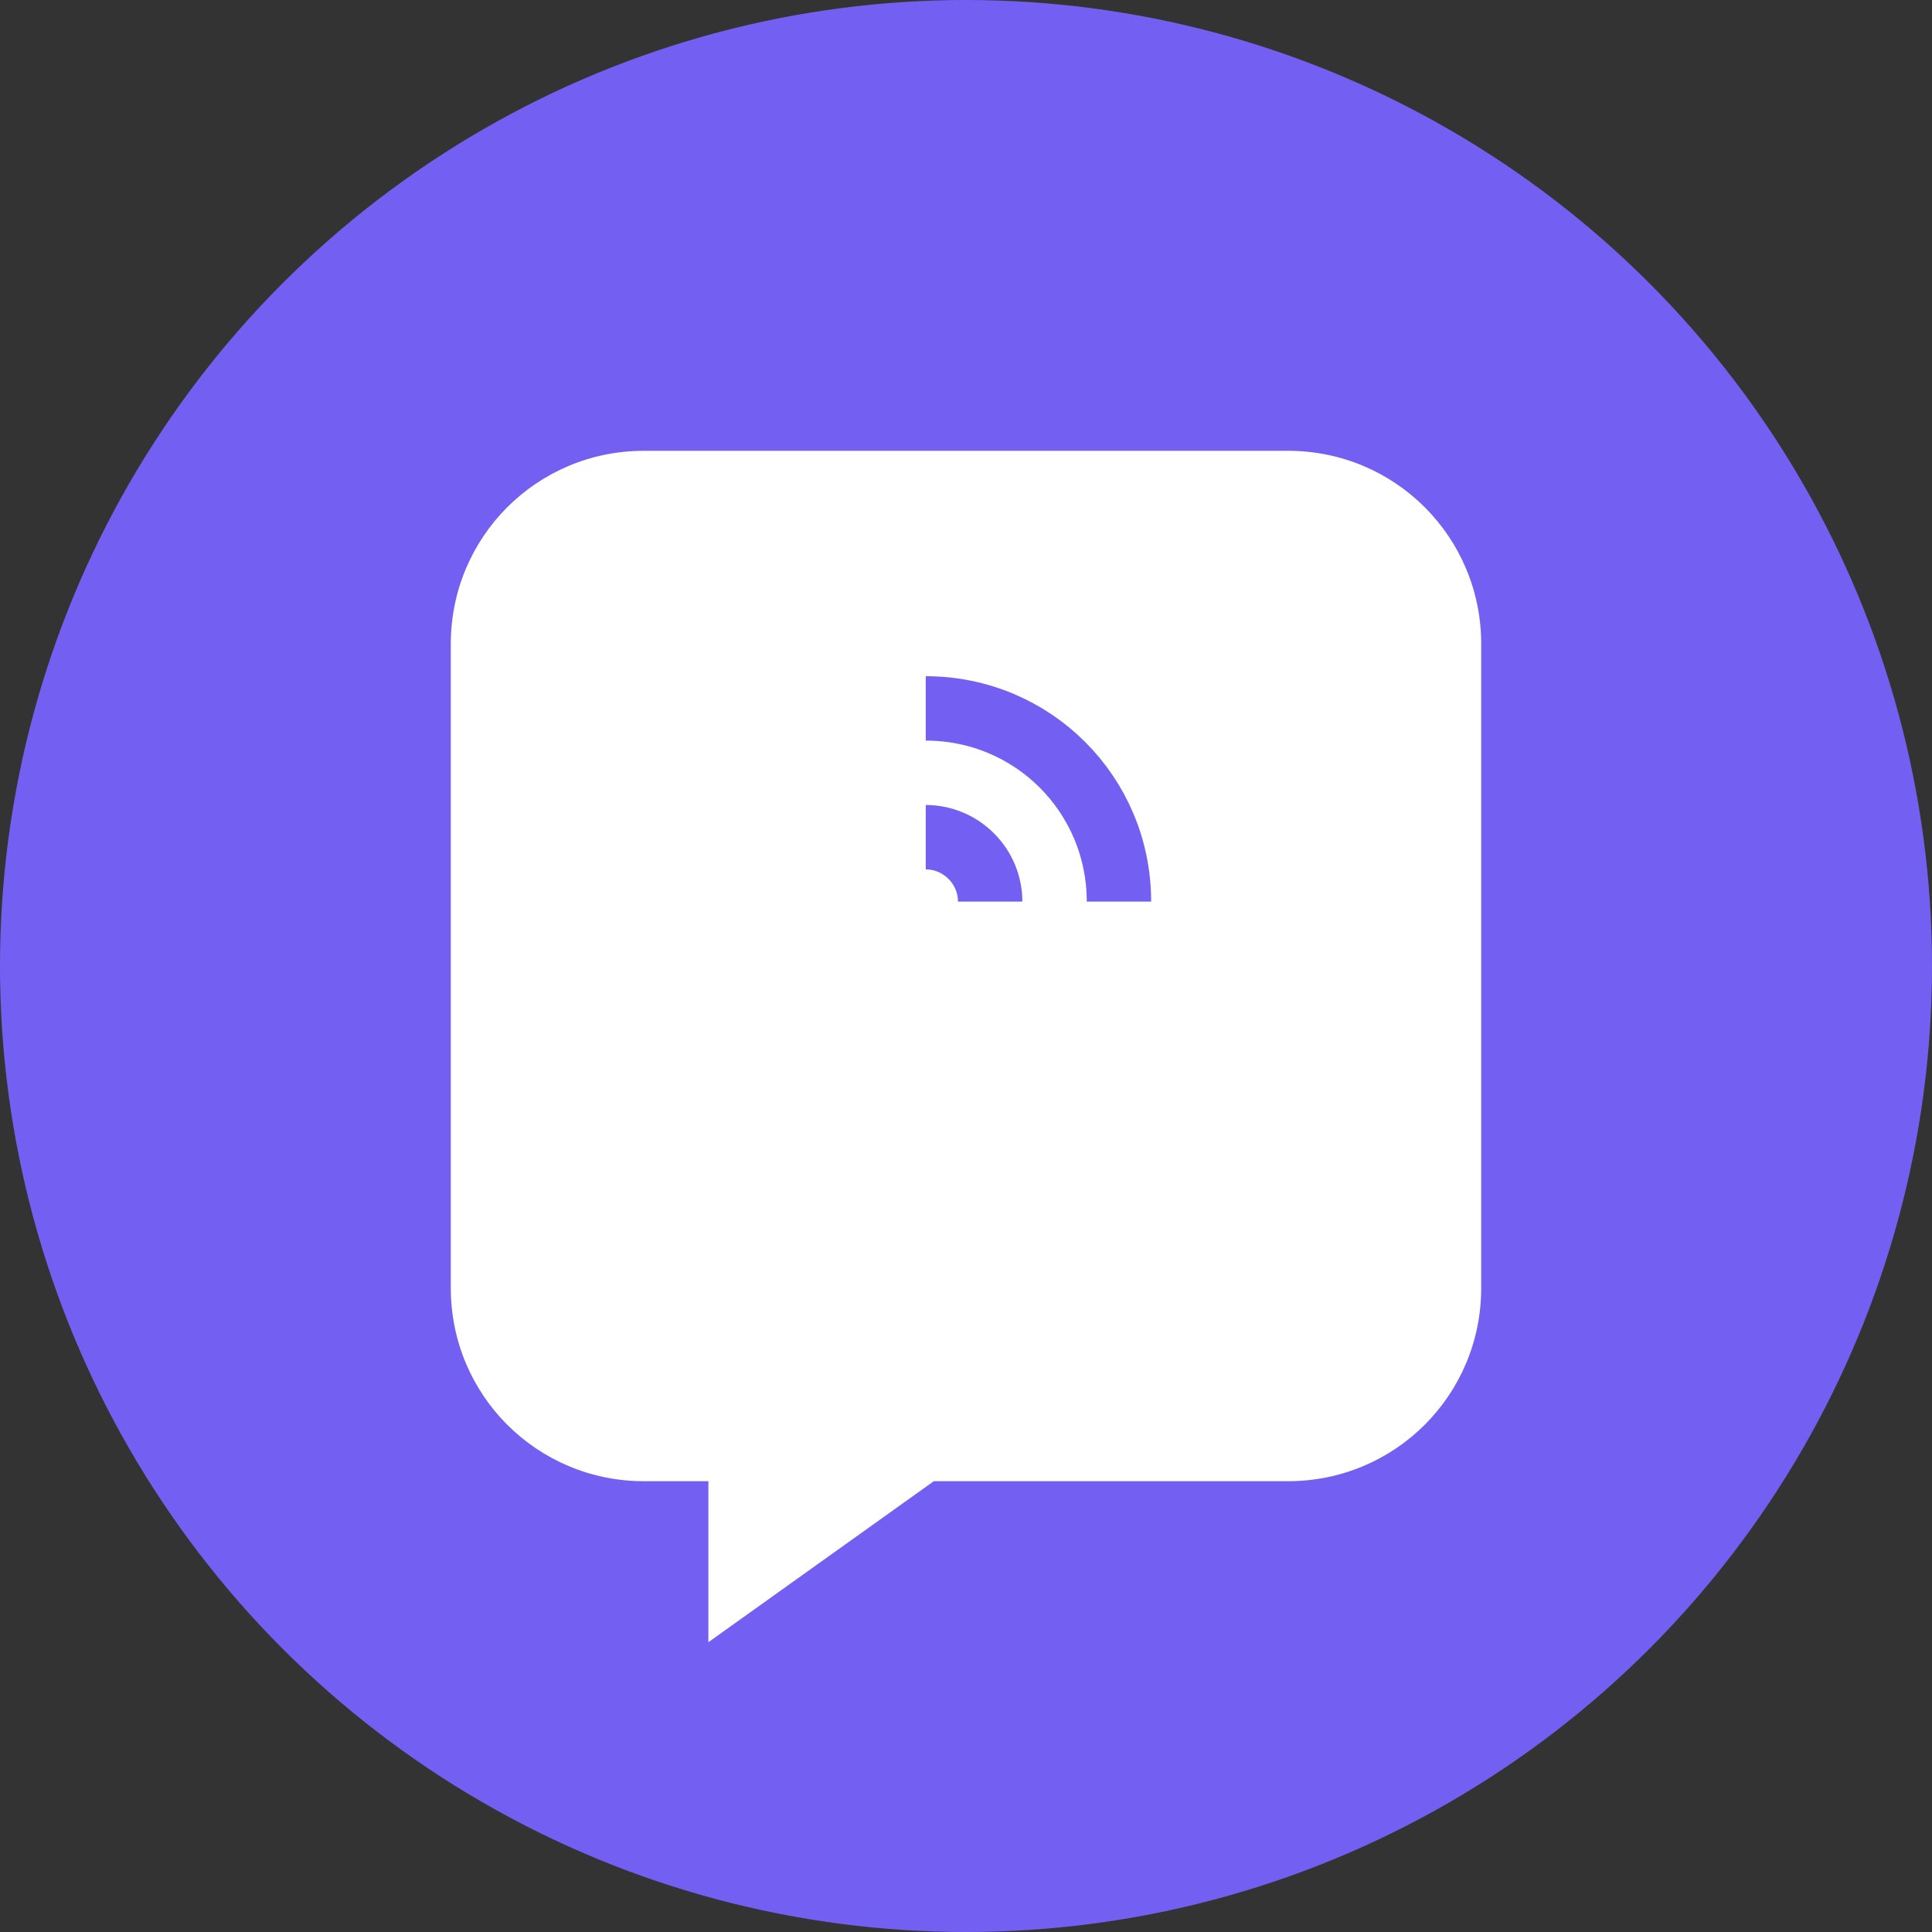
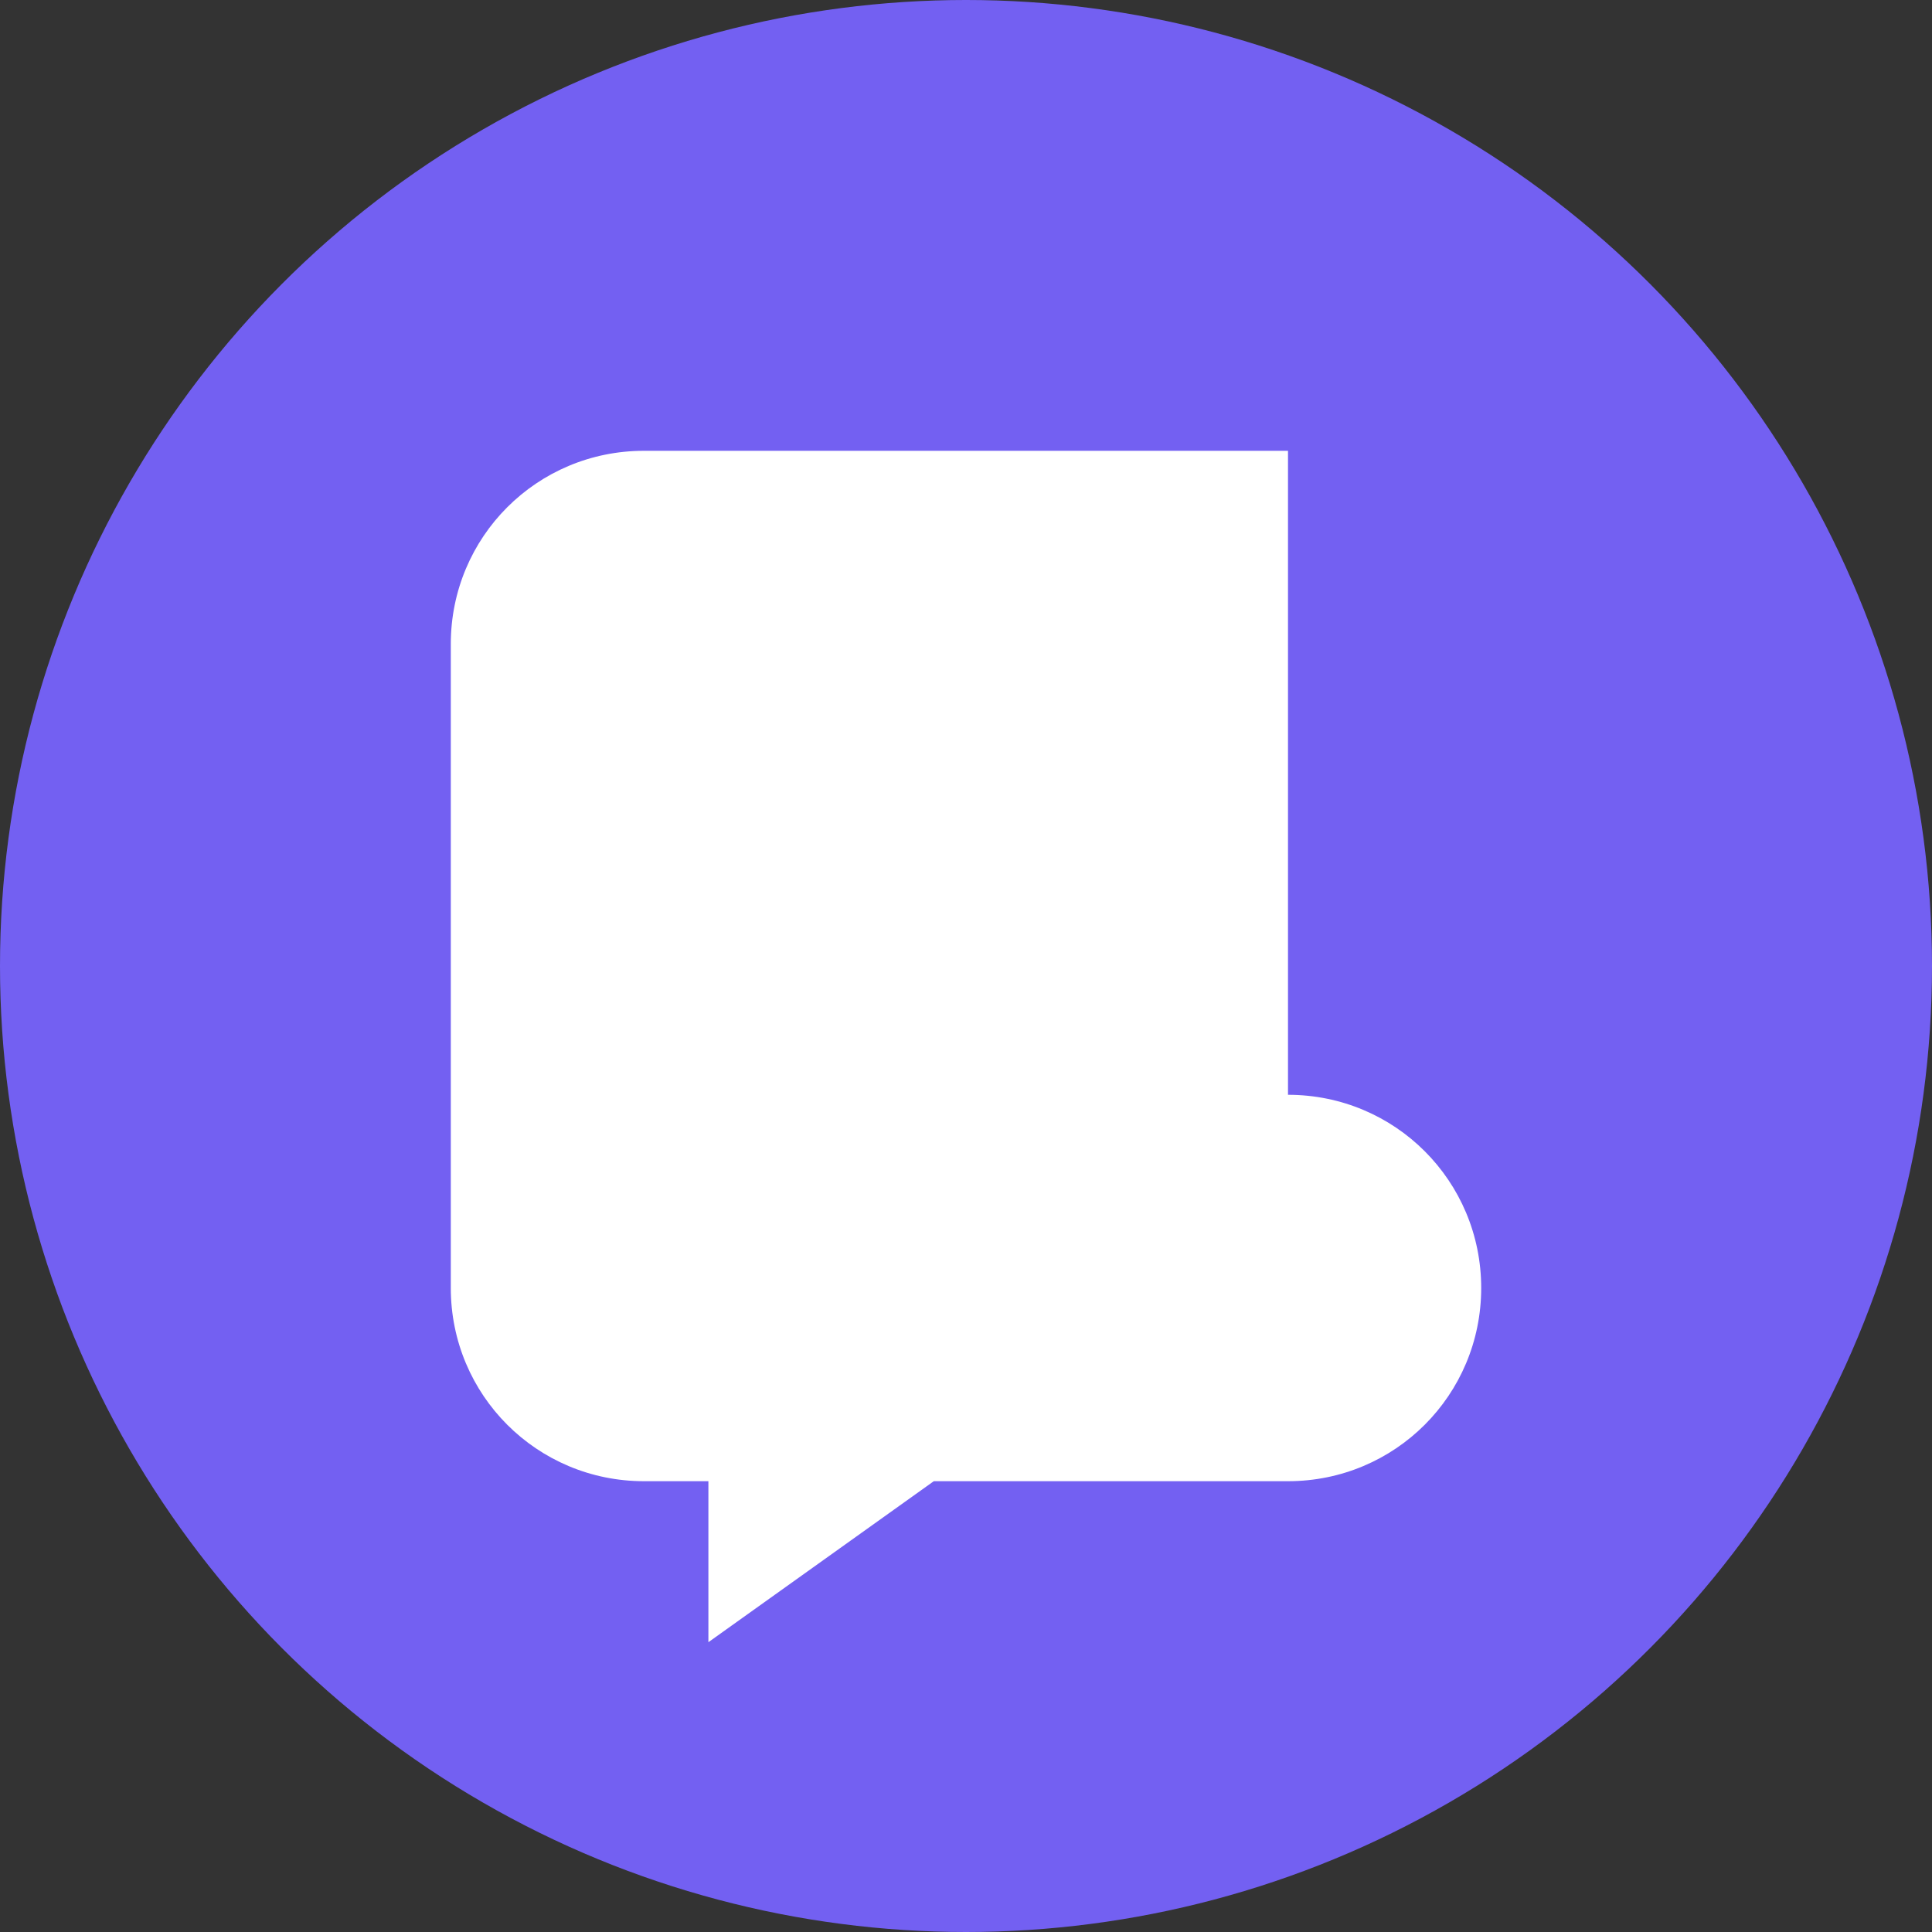
<svg xmlns="http://www.w3.org/2000/svg" viewBox="0 0 240 240">
  <rect x="0" y="0" width="240" height="240" fill="#333333" stroke="none" />
  <circle cx="120" cy="120" r="120" fill="#7360F2" />
-   <path d="M160 56H80c-13.3 0-24 10.7-24 24v80c0 13.3 10.7 24 24 24h8v20l28-20h44c13.3 0 24-10.7 24-24V80c0-13.3-10.7-24-24-24z" fill="#fff" />
-   <path d="M115 88c13.3 0 24 10.7 24 24" stroke="#7360F2" stroke-width="8" fill="none" />
-   <path d="M115 104c4.4 0 8 3.6 8 8" stroke="#7360F2" stroke-width="8" fill="none" />
+   <path d="M160 56H80c-13.3 0-24 10.7-24 24v80c0 13.3 10.7 24 24 24h8v20l28-20h44c13.3 0 24-10.7 24-24c0-13.3-10.7-24-24-24z" fill="#fff" />
</svg>